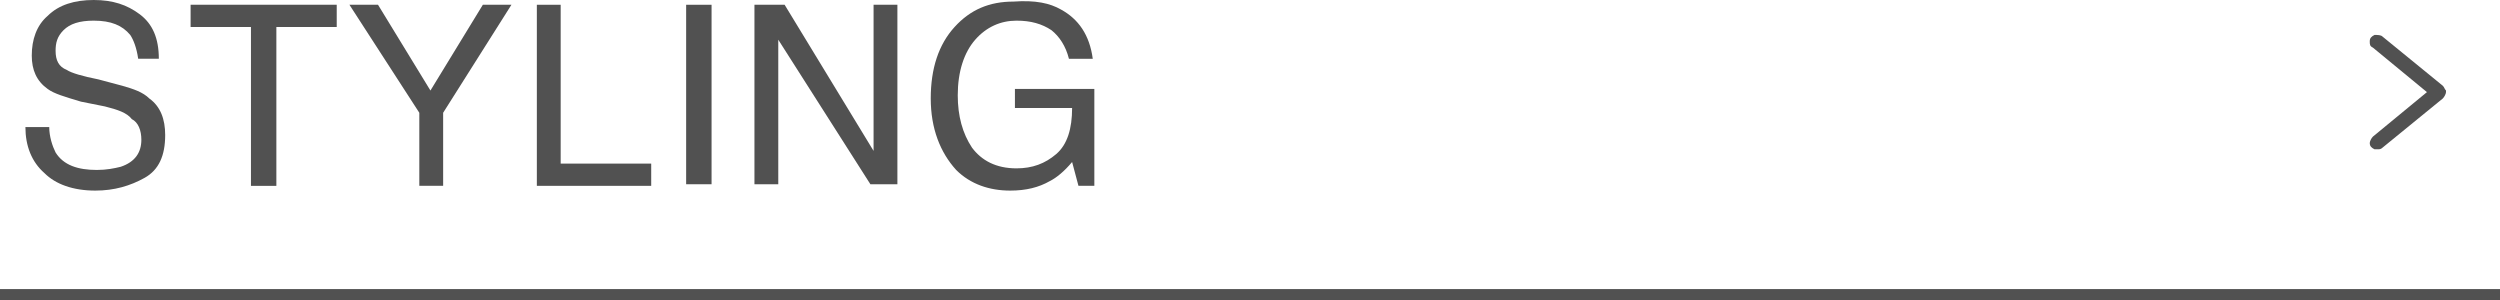
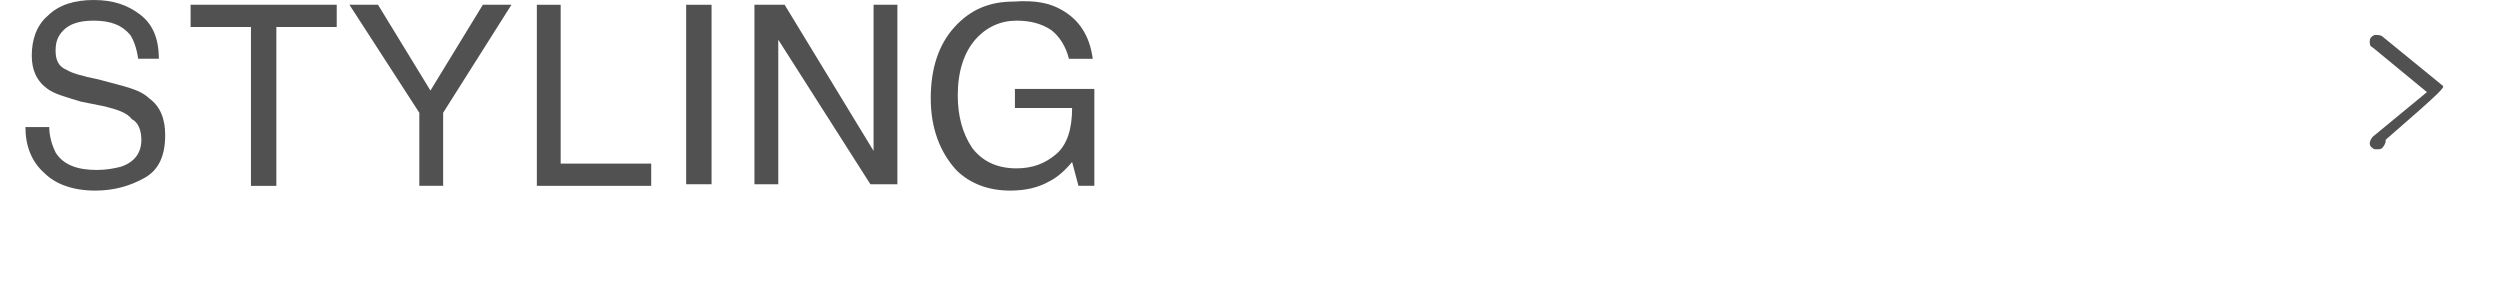
<svg xmlns="http://www.w3.org/2000/svg" version="1.1" id="レイヤー_1" x="0px" y="0px" viewBox="0 0 157.4 18.9" style="enable-background:new 0 0 157.4 18.9;" xml:space="preserve">
  <style type="text/css">
	.st0{fill:#515151;}
</style>
  <g>
    <g>
      <g>
        <path class="st0" d="M3.1,8c0,0.6,0.2,1.2,0.4,1.6c0.5,0.8,1.4,1.1,2.6,1.1c0.6,0,1.1-0.1,1.5-0.2c0.9-0.3,1.3-0.9,1.3-1.7     c0-0.6-0.2-1.1-0.6-1.3C8,7.1,7.4,6.9,6.6,6.7L5.1,6.4C4.1,6.1,3.4,5.9,3,5.6C2.3,5.1,2,4.4,2,3.5c0-1,0.3-1.9,1-2.5     c0.7-0.7,1.7-1,2.9-1c1.2,0,2.1,0.3,2.9,0.9s1.2,1.5,1.2,2.8H8.7C8.6,3,8.4,2.5,8.2,2.2C7.7,1.6,7,1.3,5.9,1.3     C5,1.3,4.4,1.5,4,1.9S3.5,2.7,3.5,3.2c0,0.6,0.2,1,0.7,1.2c0.3,0.2,1,0.4,2,0.6l1.5,0.4C8.4,5.6,9,5.8,9.4,6.2     c0.7,0.5,1,1.3,1,2.3c0,1.3-0.4,2.2-1.3,2.7S7.2,12,6,12c-1.4,0-2.5-0.4-3.2-1.1C2,10.2,1.6,9.2,1.6,8H3.1z" />
        <path class="st0" d="M21.2,0.3v1.4h-3.8v10h-1.6v-10H12V0.3H21.2z" />
        <path class="st0" d="M22,0.3h1.8l3.3,5.4l3.3-5.4h1.8l-4.3,6.8v4.6h-1.5V7.1L22,0.3z" />
        <path class="st0" d="M33.8,0.3h1.5v10H41v1.4h-7.2V0.3z" />
        <path class="st0" d="M43.2,0.3h1.6v11.3h-1.6V0.3z" />
        <path class="st0" d="M47.6,0.3h1.8L55,9.5V0.3h1.5v11.3h-1.7L49,2.5v9.1h-1.5V0.3z" />
        <path class="st0" d="M66.8,0.6c1.1,0.6,1.8,1.6,2,3.1h-1.5c-0.2-0.8-0.6-1.4-1.1-1.8c-0.6-0.4-1.3-0.6-2.2-0.6     c-1,0-1.9,0.4-2.6,1.2c-0.7,0.8-1.1,2-1.1,3.5c0,1.3,0.3,2.4,0.9,3.3c0.6,0.8,1.5,1.3,2.8,1.3c1,0,1.8-0.3,2.5-0.9     c0.7-0.6,1-1.6,1-2.9h-3.6V5.6h5v6.1h-1l-0.4-1.5c-0.5,0.6-1,1-1.4,1.2c-0.7,0.4-1.5,0.6-2.5,0.6c-1.3,0-2.5-0.4-3.4-1.3     c-1-1.1-1.6-2.6-1.6-4.5c0-1.9,0.5-3.4,1.5-4.5c1-1.1,2.2-1.6,3.7-1.6C65.2,0,66.1,0.2,66.8,0.6z" />
      </g>
    </g>
-     <path class="st0" d="M153.8,5.4L150,2.3c-0.1-0.1-0.3-0.1-0.5-0.1c-0.2,0.1-0.3,0.2-0.3,0.4c0,0.2,0,0.3,0.2,0.4l3.4,2.8l-3.4,2.8   c-0.1,0.1-0.2,0.3-0.2,0.4c0,0.2,0.1,0.3,0.3,0.4c0.1,0,0.1,0,0.2,0c0.1,0,0.2,0,0.3-0.1l3.8-3.1c0.1-0.1,0.2-0.3,0.2-0.4   c0,0,0-0.1,0-0.1C153.9,5.6,153.9,5.5,153.8,5.4z" />
-     <rect y="18.2" class="st0" width="157.4" height="0.8" />
+     <path class="st0" d="M153.8,5.4L150,2.3c-0.1-0.1-0.3-0.1-0.5-0.1c-0.2,0.1-0.3,0.2-0.3,0.4c0,0.2,0,0.3,0.2,0.4l3.4,2.8l-3.4,2.8   c-0.1,0.1-0.2,0.3-0.2,0.4c0,0.2,0.1,0.3,0.3,0.4c0.1,0,0.1,0,0.2,0c0.1,0,0.2,0,0.3-0.1c0.1-0.1,0.2-0.3,0.2-0.4   c0,0,0-0.1,0-0.1C153.9,5.6,153.9,5.5,153.8,5.4z" />
  </g>
</svg>